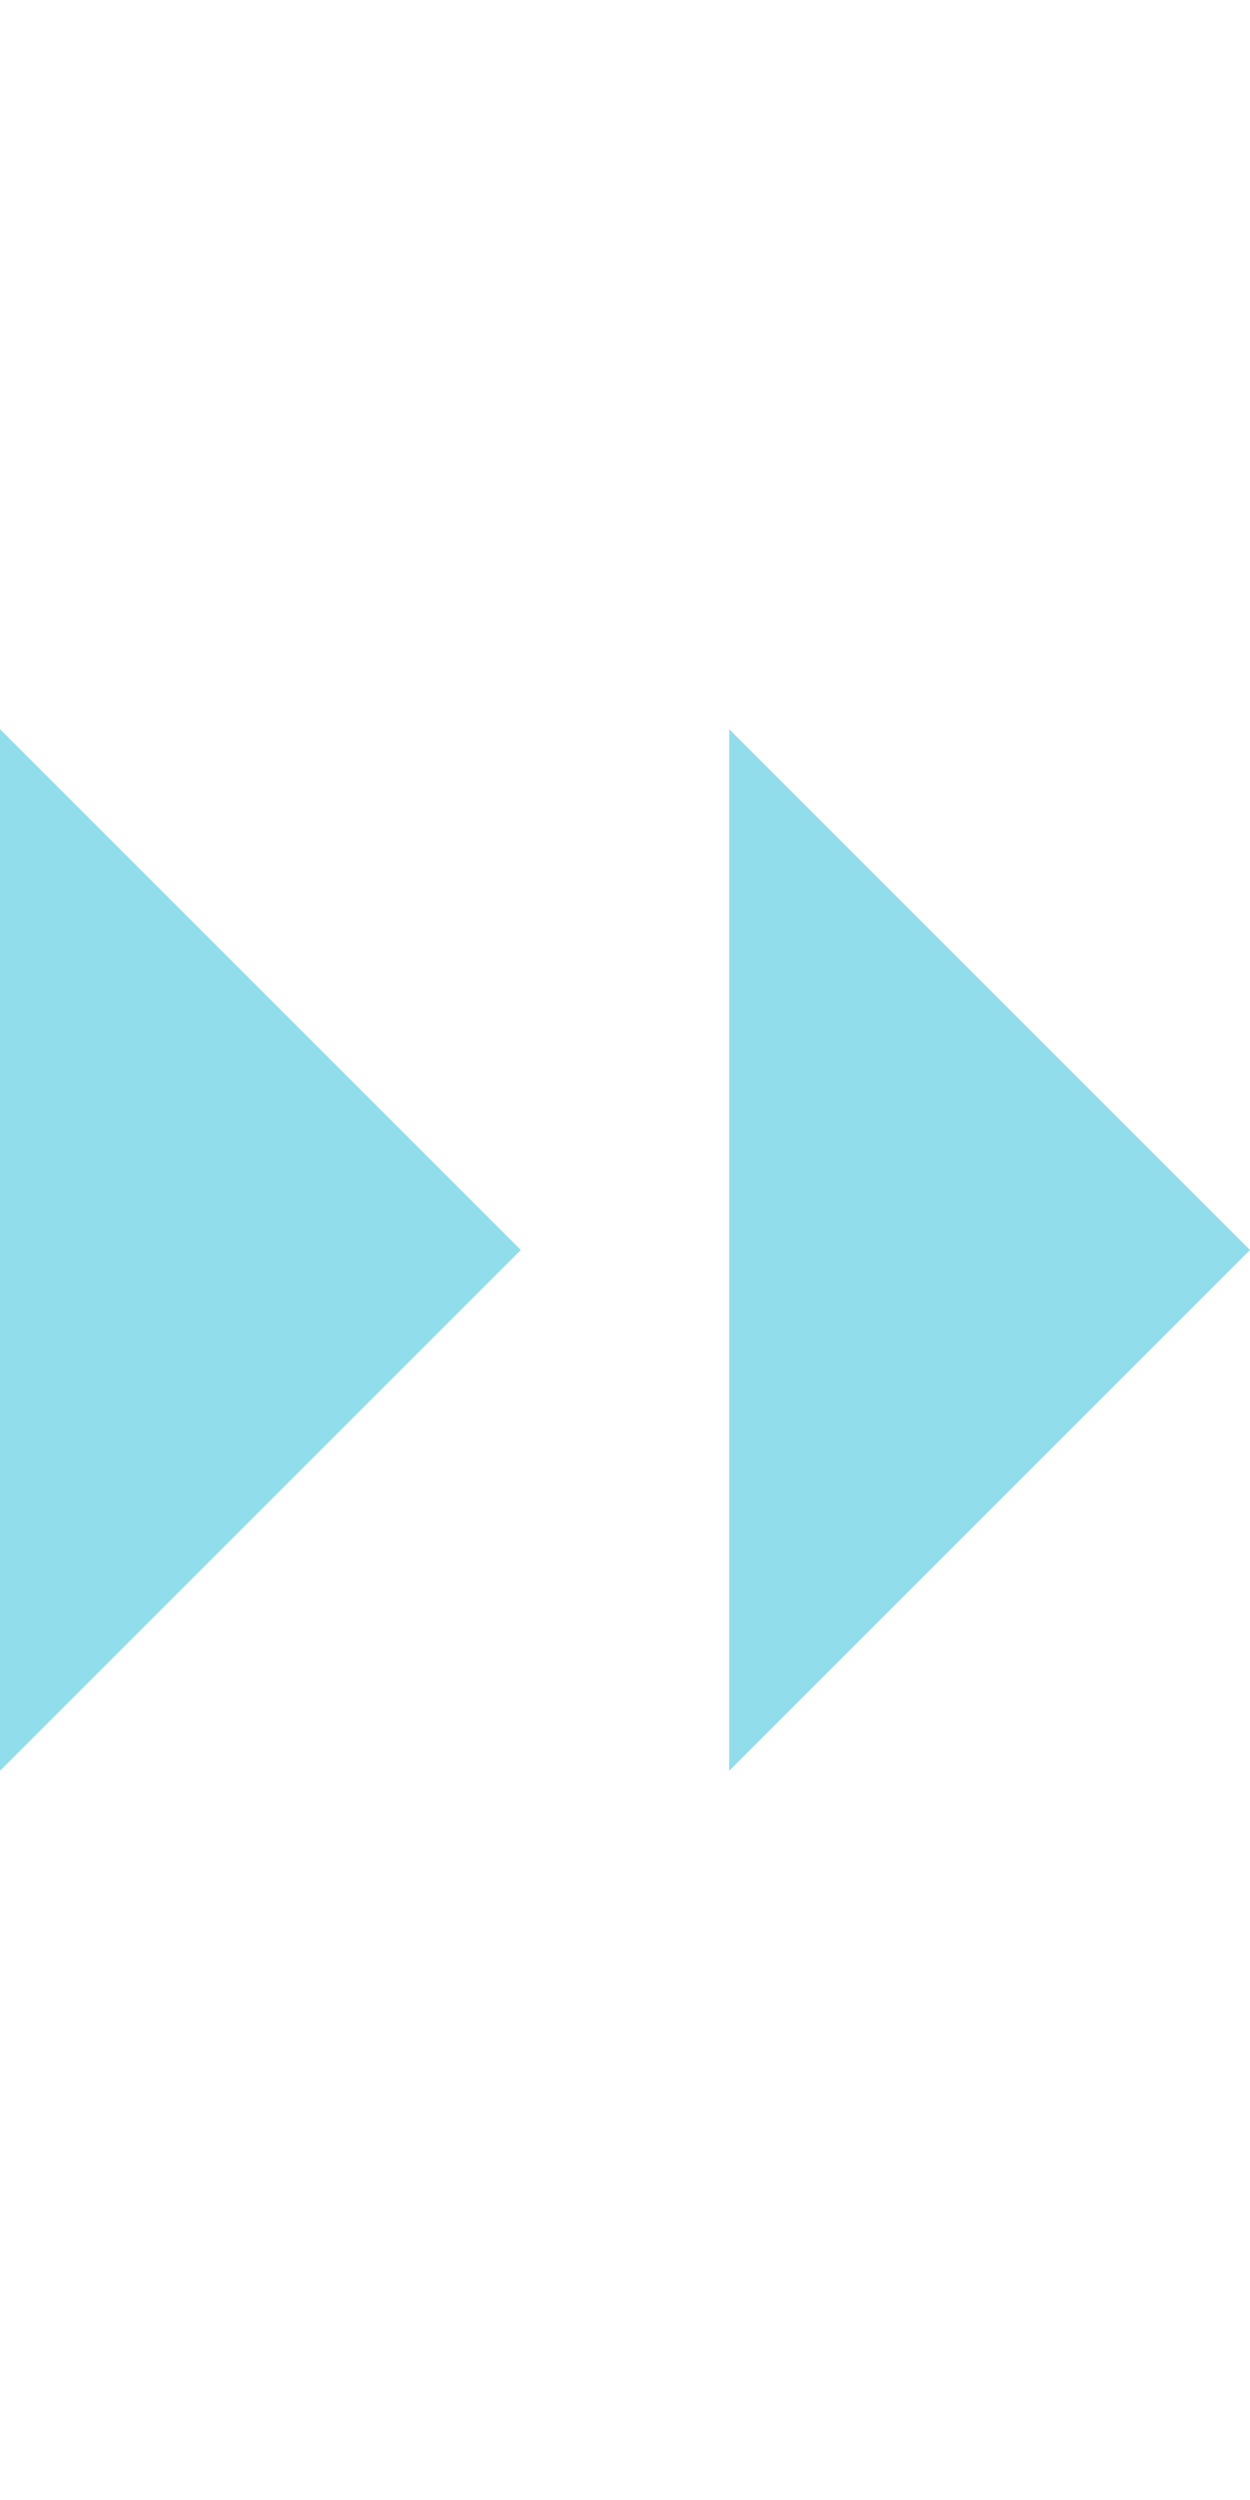
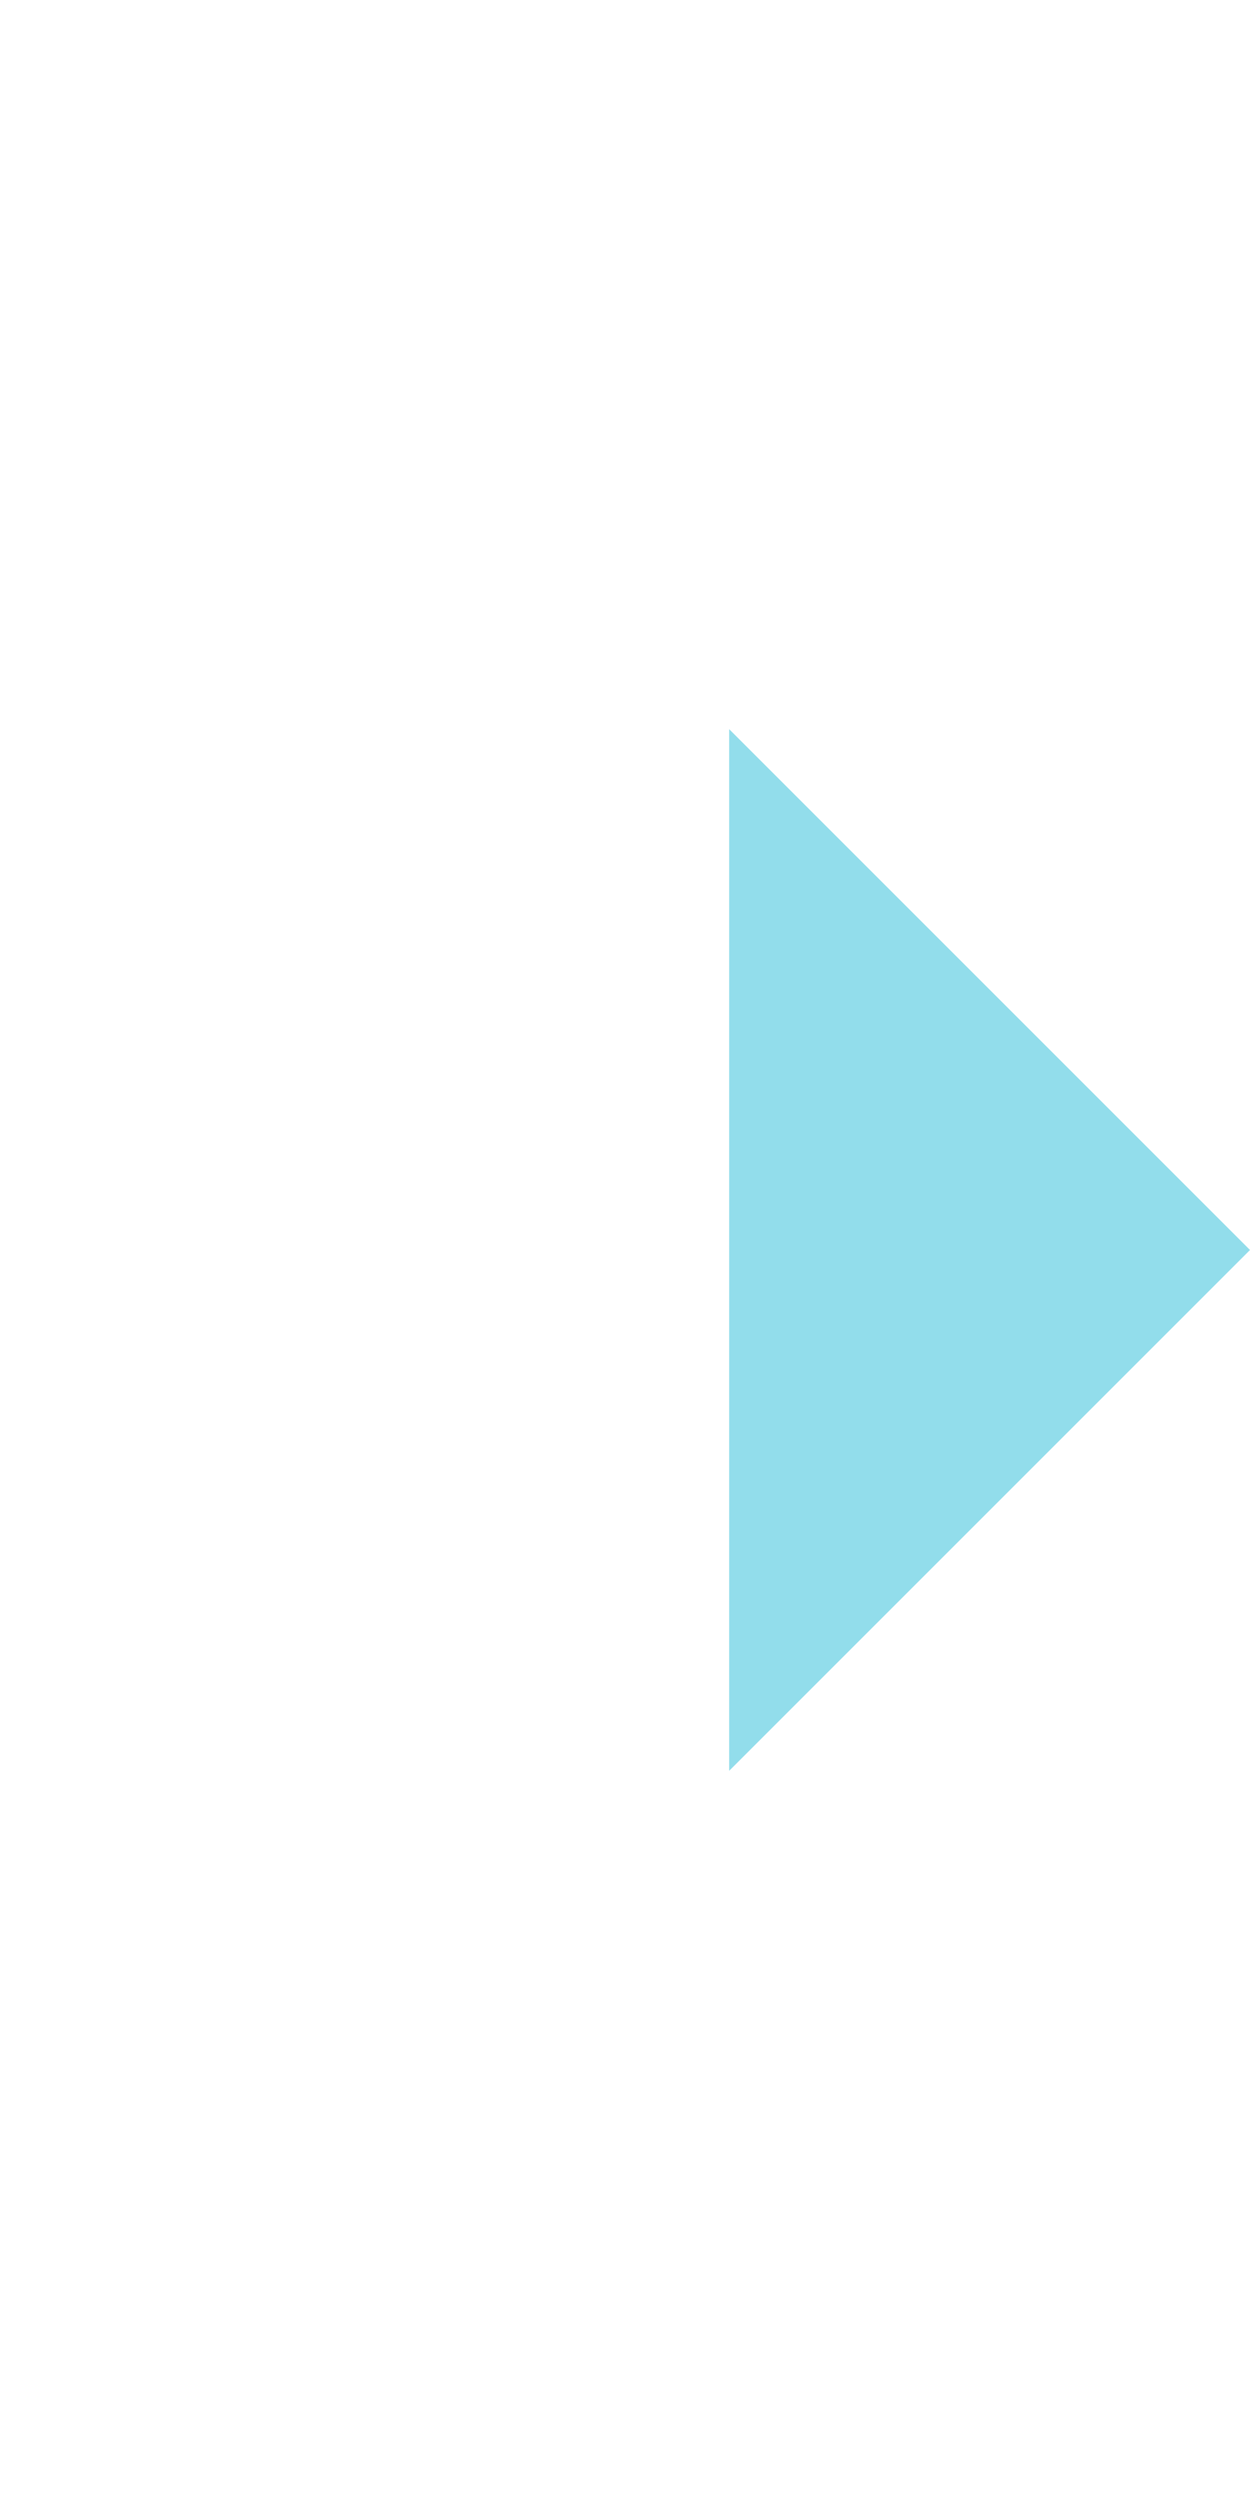
<svg xmlns="http://www.w3.org/2000/svg" width="12" height="24" viewBox="0 0 12 24" fill="none">
-   <path d="M7 17V7L12 12L7 17Z" fill="#92DDEB" />
-   <path d="M0 17V7L5 12L0 17Z" fill="#92DDEB" />
+   <path d="M7 17V7L12 12Z" fill="#92DDEB" />
</svg>